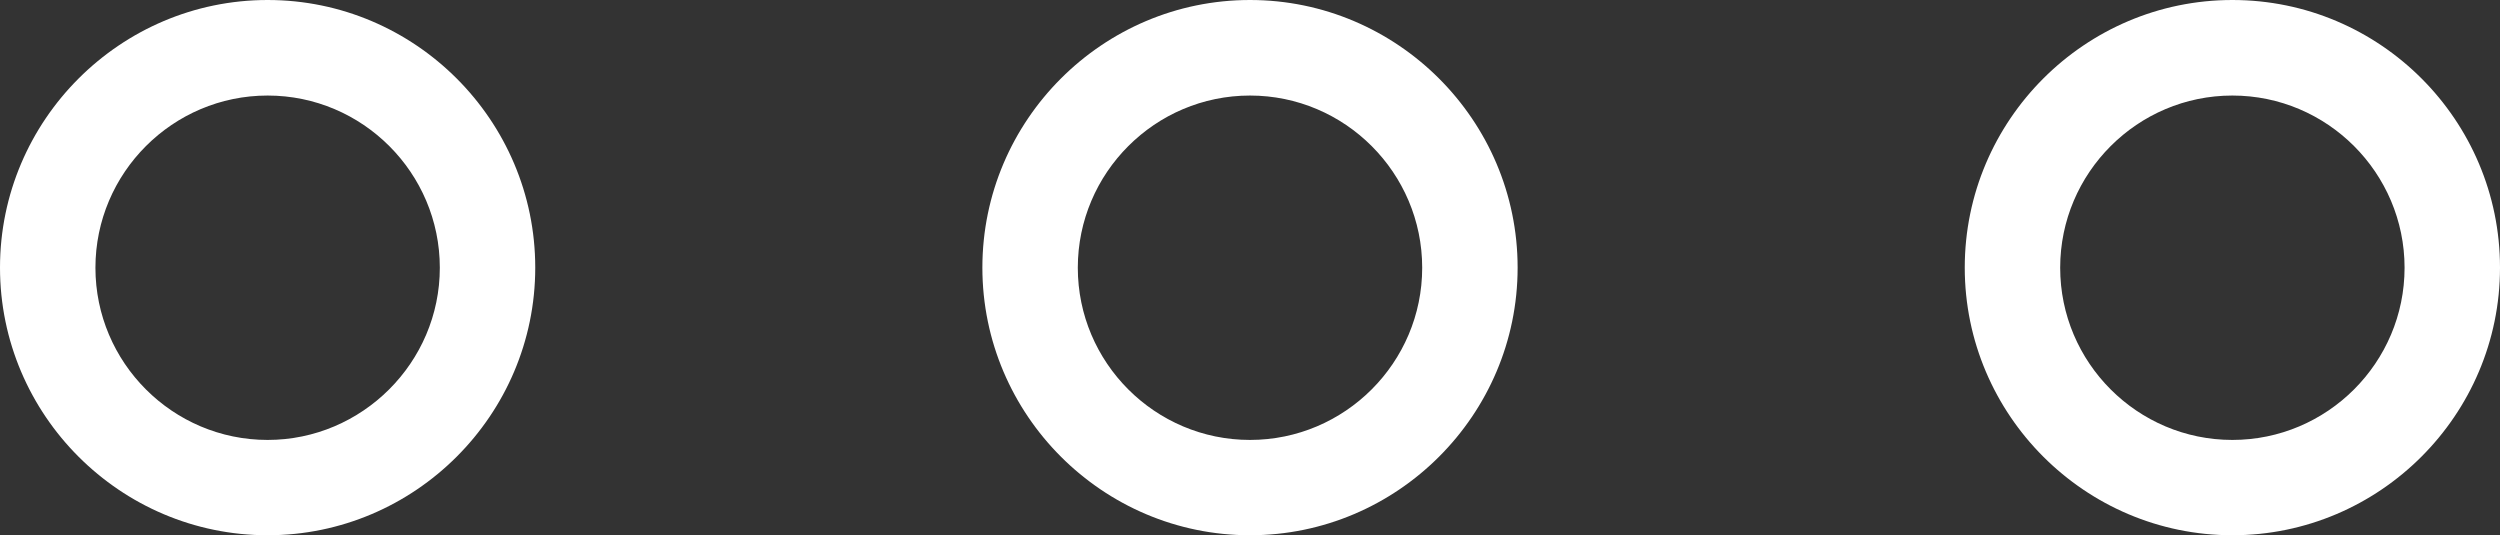
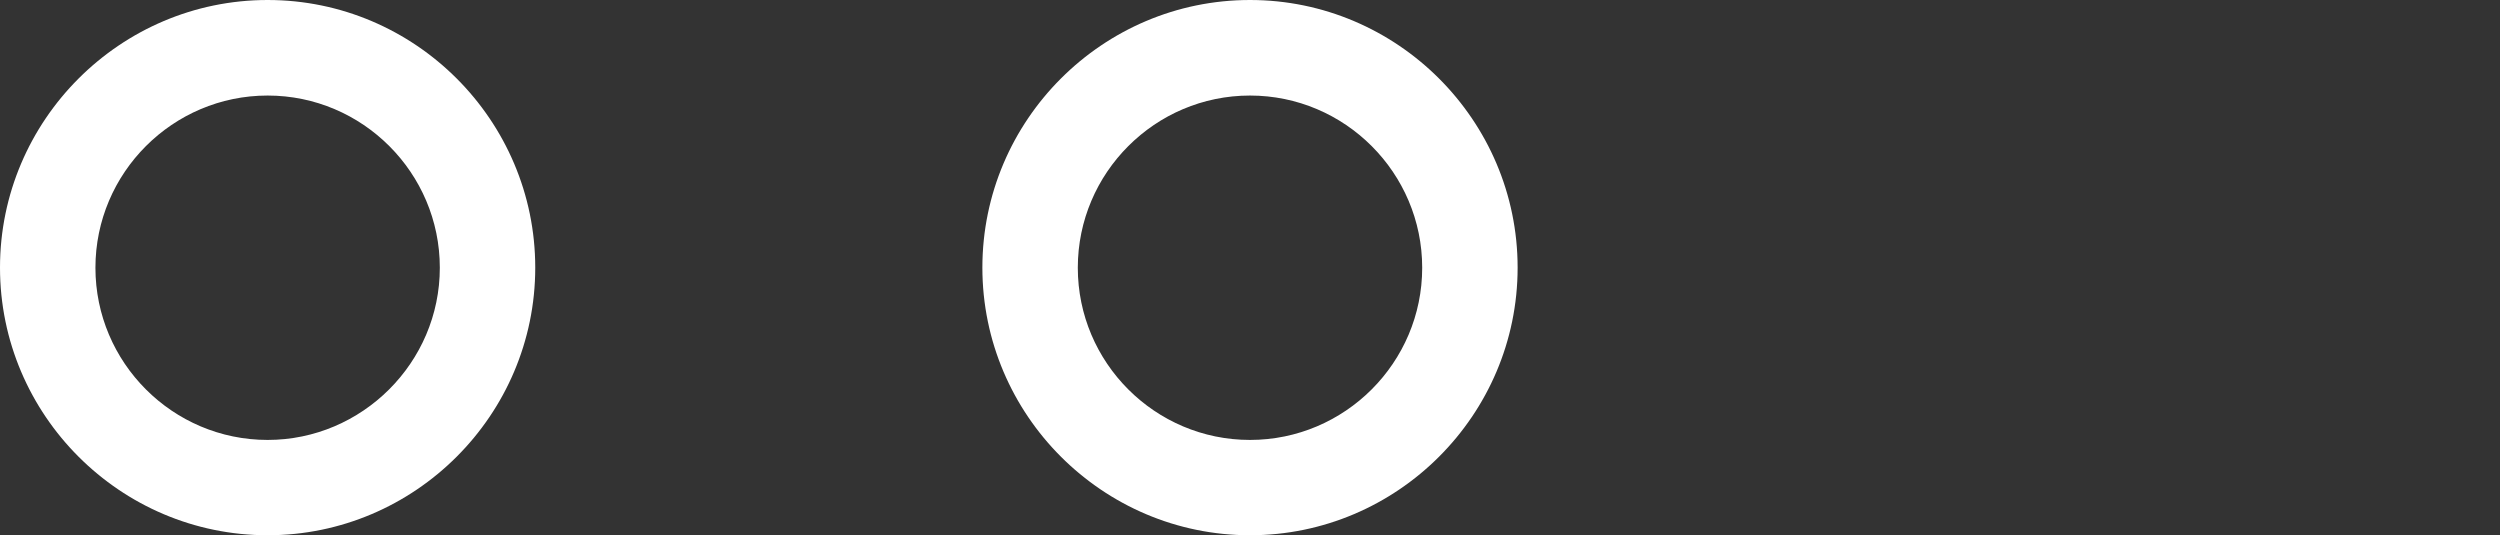
<svg xmlns="http://www.w3.org/2000/svg" id="_Слой_2" data-name="Слой 2" viewBox="0 0 222.42 47.62">
  <rect x="0" y="0" width="222.42" height="47.62" fill="#333333" stroke="none" />
  <defs>
    <style> .cls-1 { fill: #fff; } </style>
  </defs>
  <g id="_Слой_1-2" data-name="Слой 1">
    <g>
-       <path class="cls-1" d="M198.61,0c-13.12,0-23.81,10.7-23.81,23.81s10.7,23.81,23.81,23.81,23.81-10.7,23.81-23.81S211.76,0,198.61,0Zm0,39.14c-8.45,0-15.32-6.88-15.32-15.32s6.88-15.32,15.32-15.32,15.32,6.88,15.32,15.32-6.88,15.32-15.32,15.32Z" />
      <path class="cls-1" d="M111.21,0c-13.12,0-23.81,10.7-23.81,23.81s10.7,23.81,23.81,23.81,23.81-10.7,23.81-23.81S124.32,0,111.21,0Zm0,39.14c-8.45,0-15.32-6.88-15.32-15.32s6.88-15.32,15.32-15.32,15.32,6.88,15.32,15.32-6.88,15.32-15.32,15.32Z" />
      <path class="cls-1" d="M23.81,0C10.7,0,0,10.7,0,23.81s10.7,23.81,23.81,23.81,23.81-10.7,23.81-23.81S36.93,0,23.81,0Zm0,39.14c-8.45,0-15.32-6.88-15.32-15.32s6.88-15.32,15.32-15.32,15.32,6.88,15.32,15.32-6.92,15.32-15.32,15.32Z" />
    </g>
  </g>
</svg>